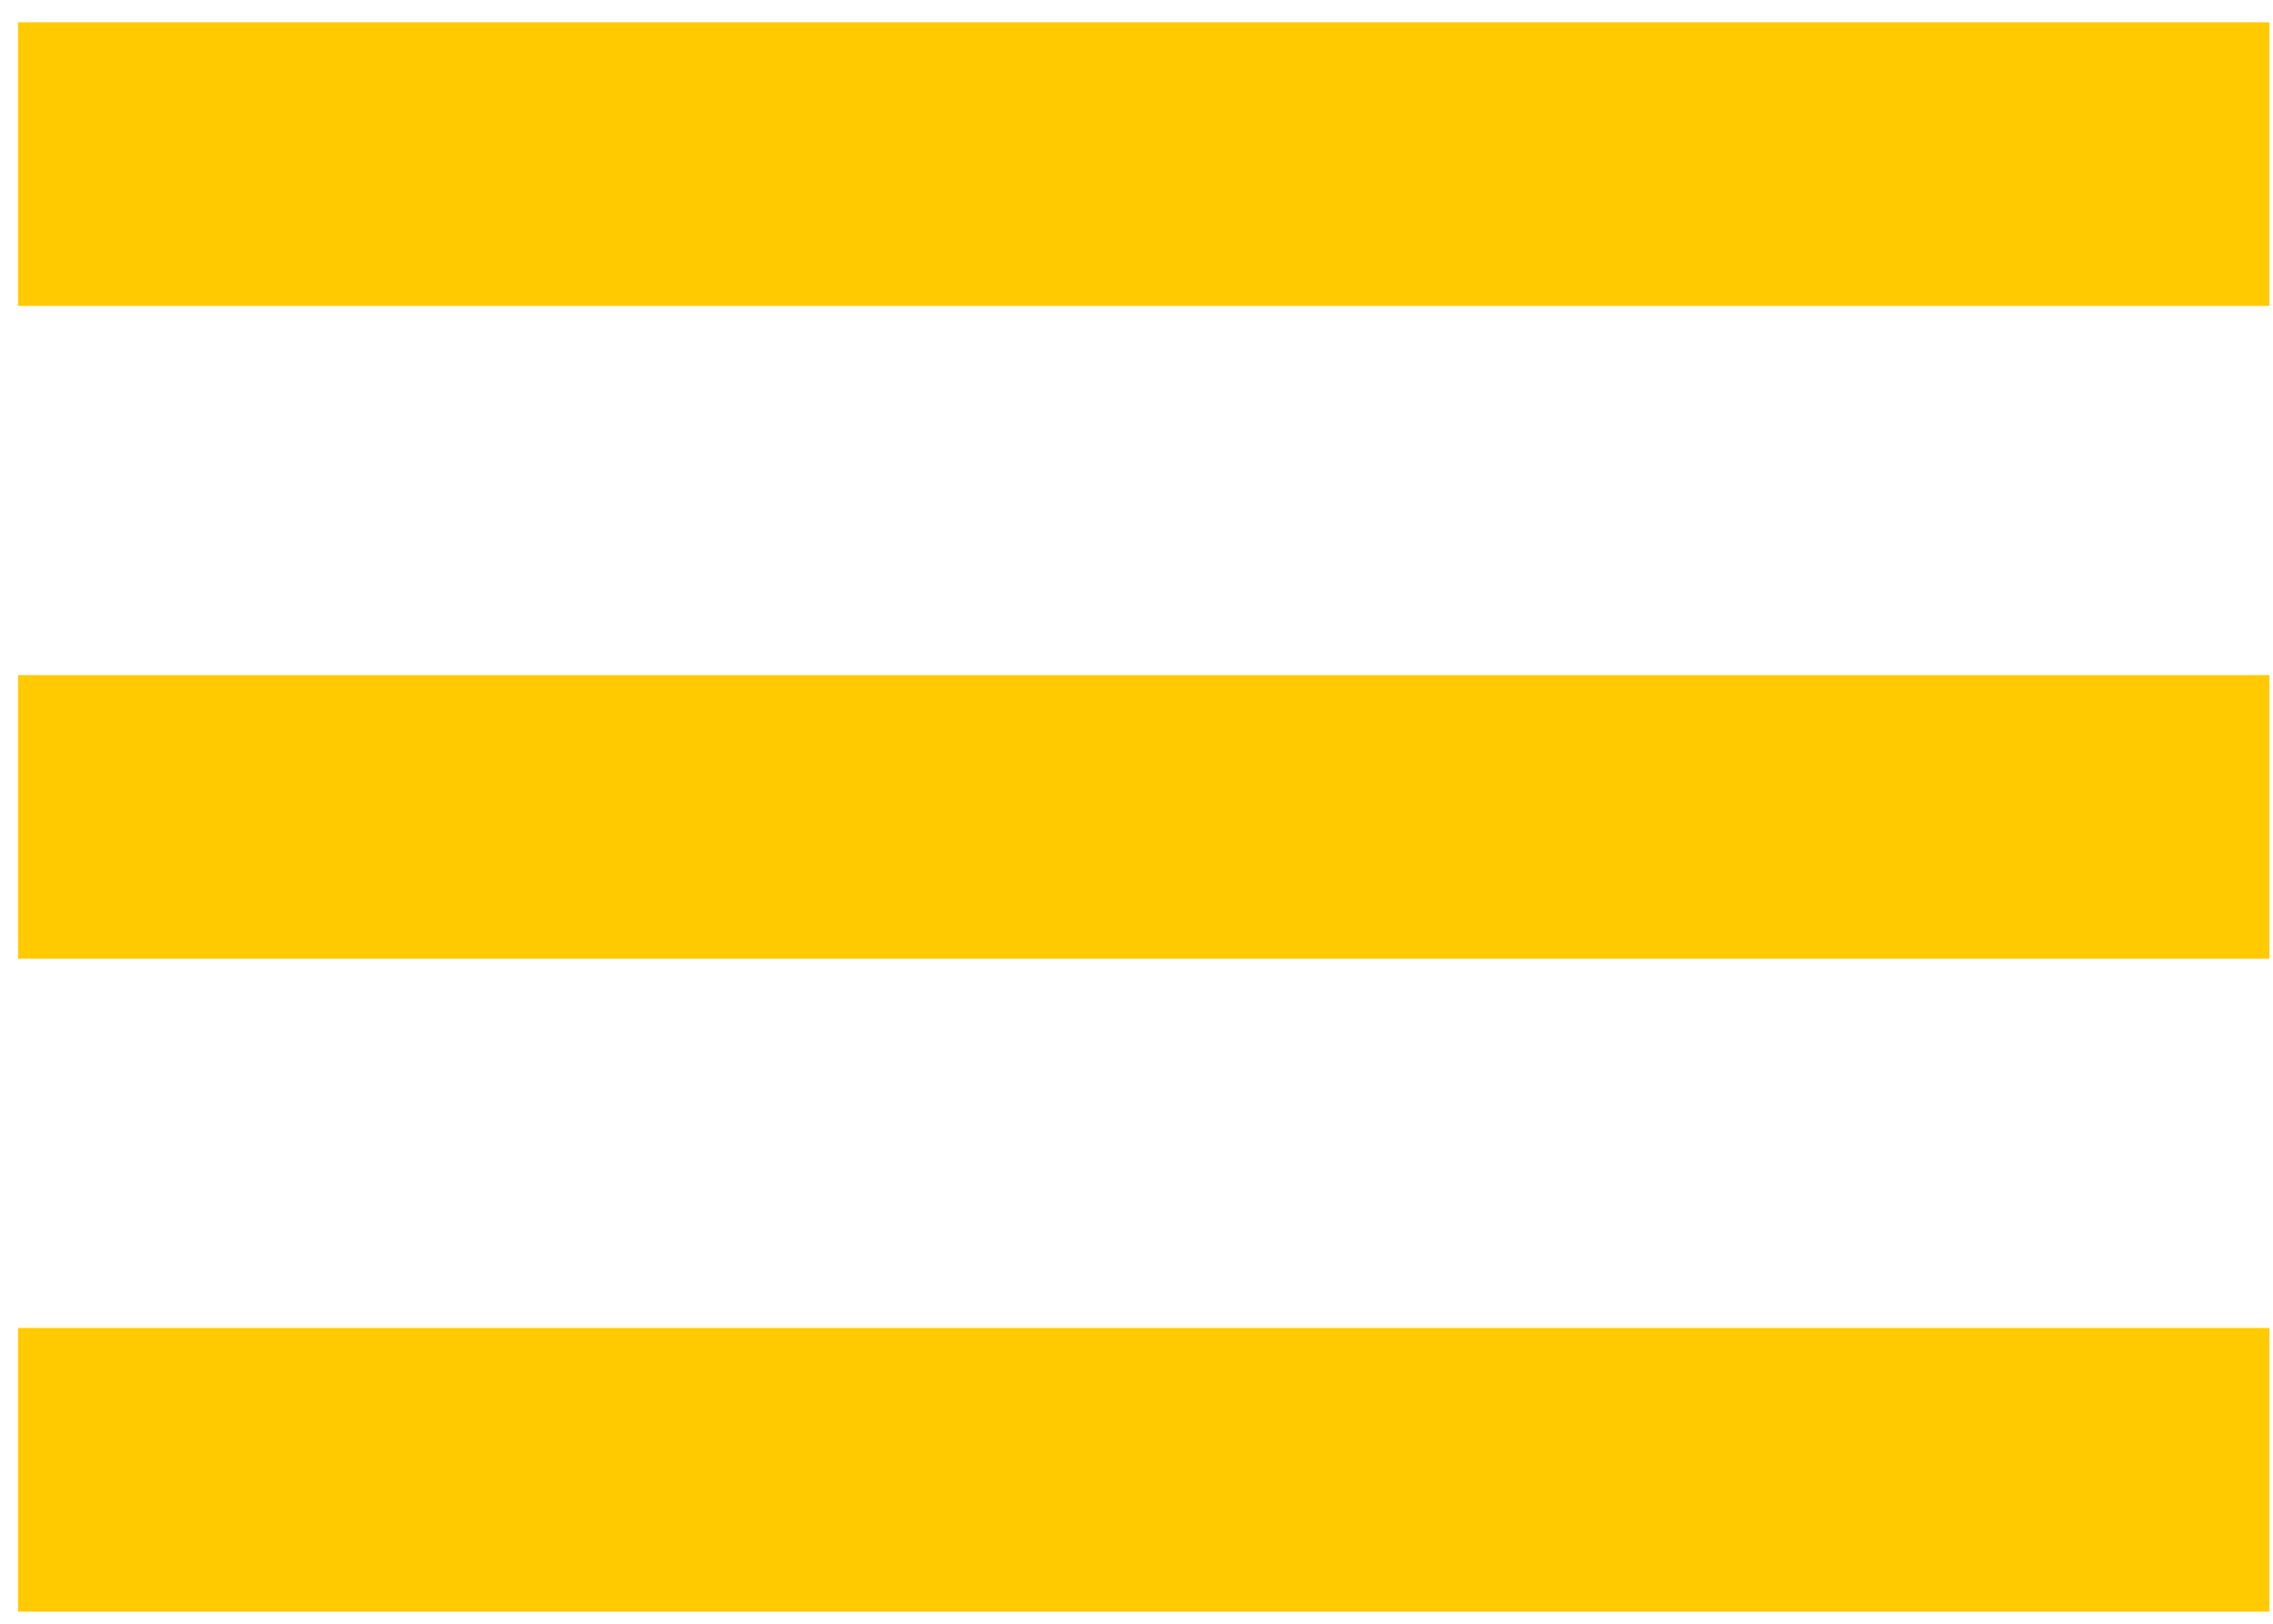
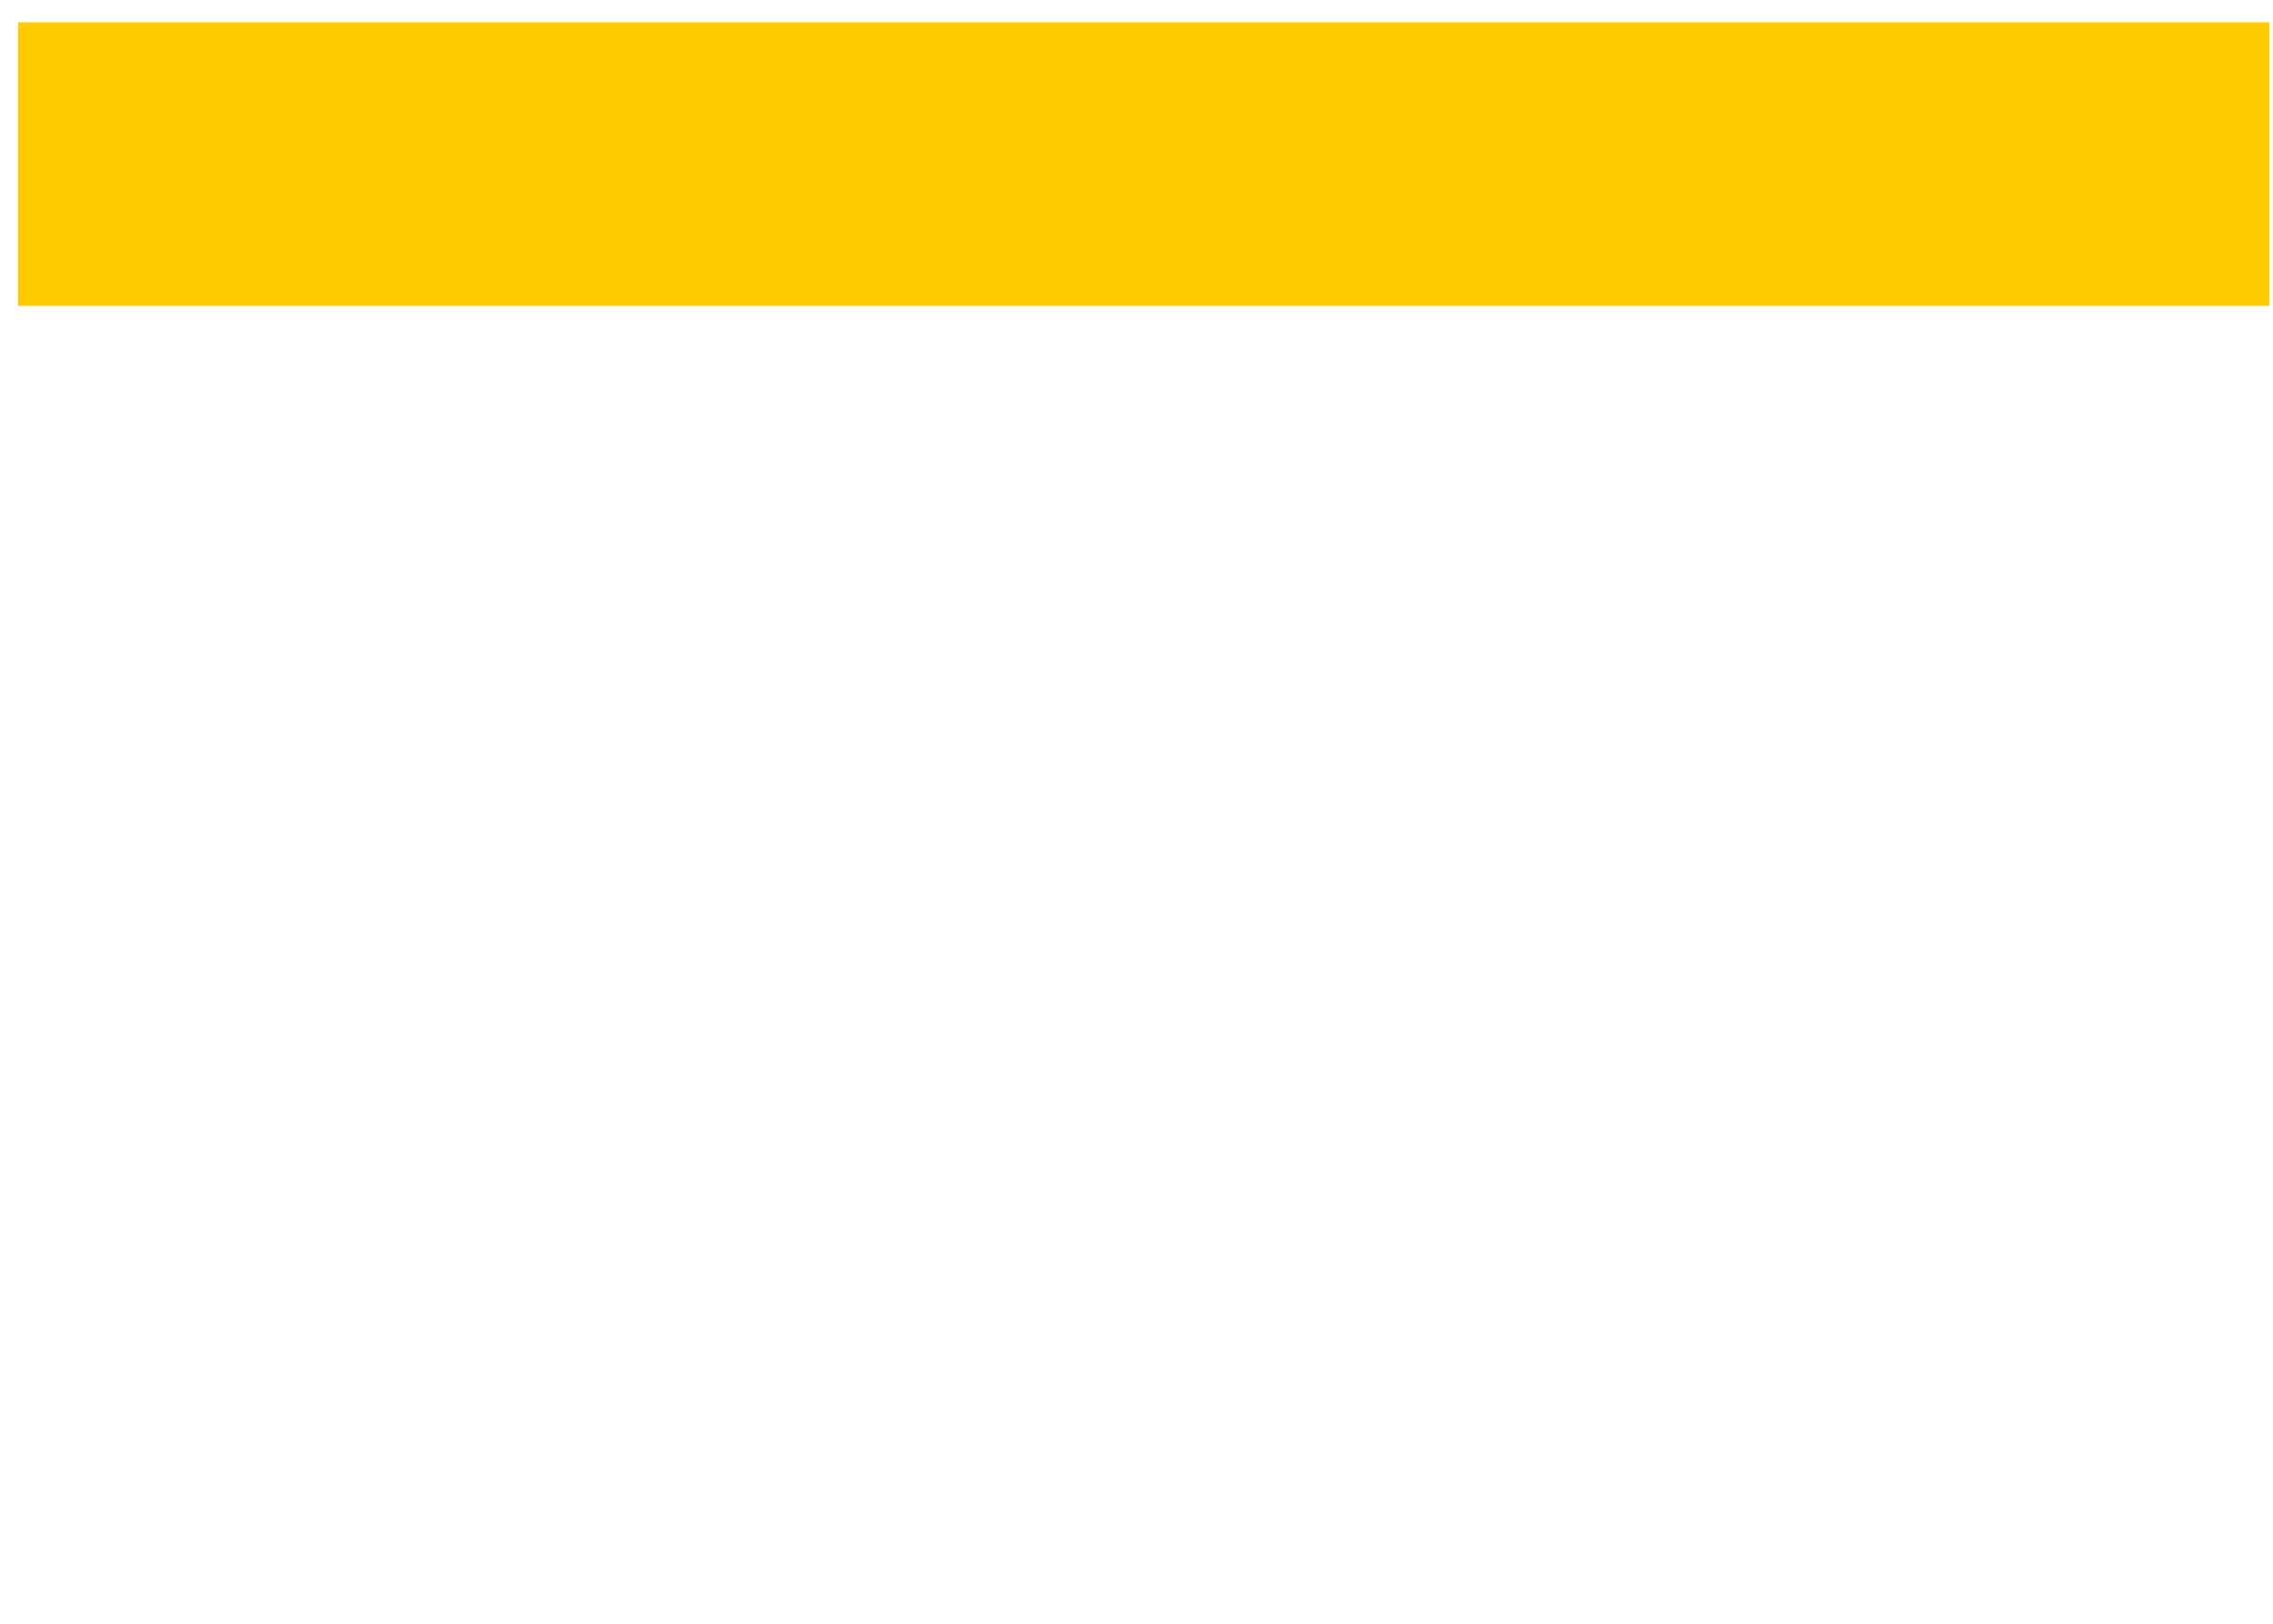
<svg xmlns="http://www.w3.org/2000/svg" width="63" height="45" viewBox="0 0 63 45" fill="none">
  <rect x="0.501" y="0.617" width="62.4" height="7.861" fill="#FFCA00" />
-   <rect x="0.501" y="18.71" width="62.4" height="7.861" fill="#FFCA00" />
-   <rect x="0.501" y="36.804" width="62.4" height="7.861" fill="#FFCA00" />
</svg>